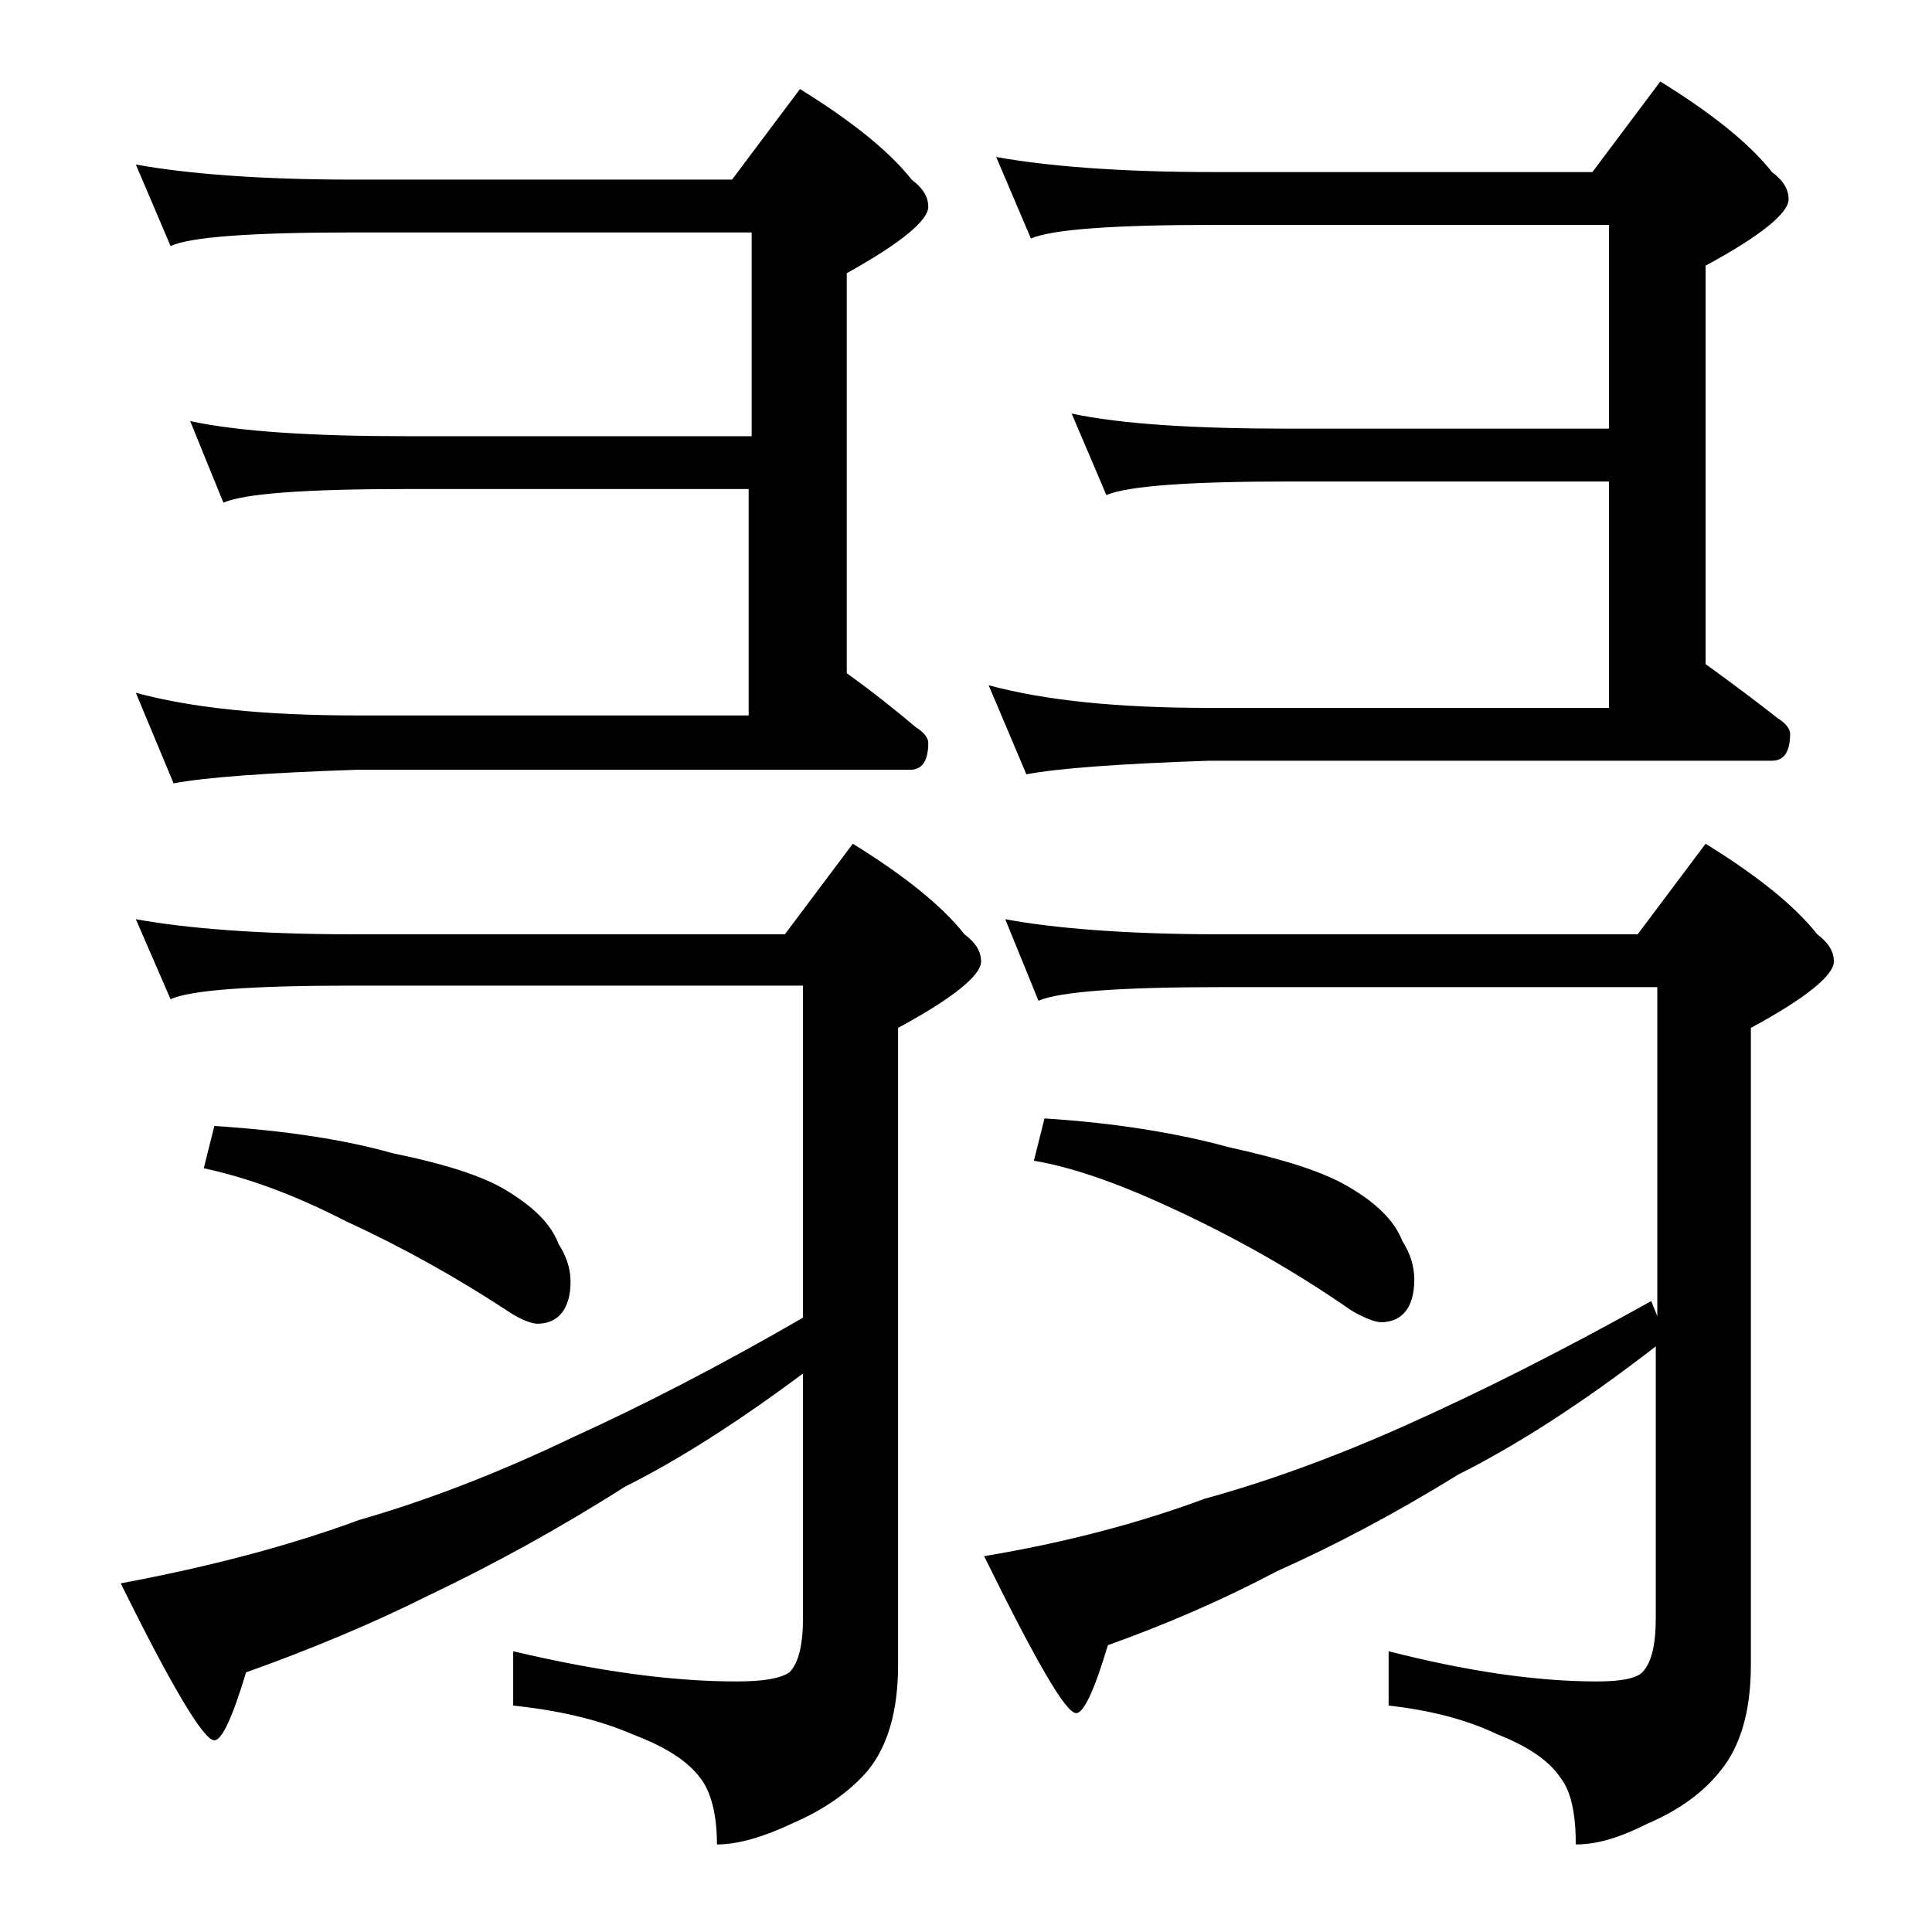
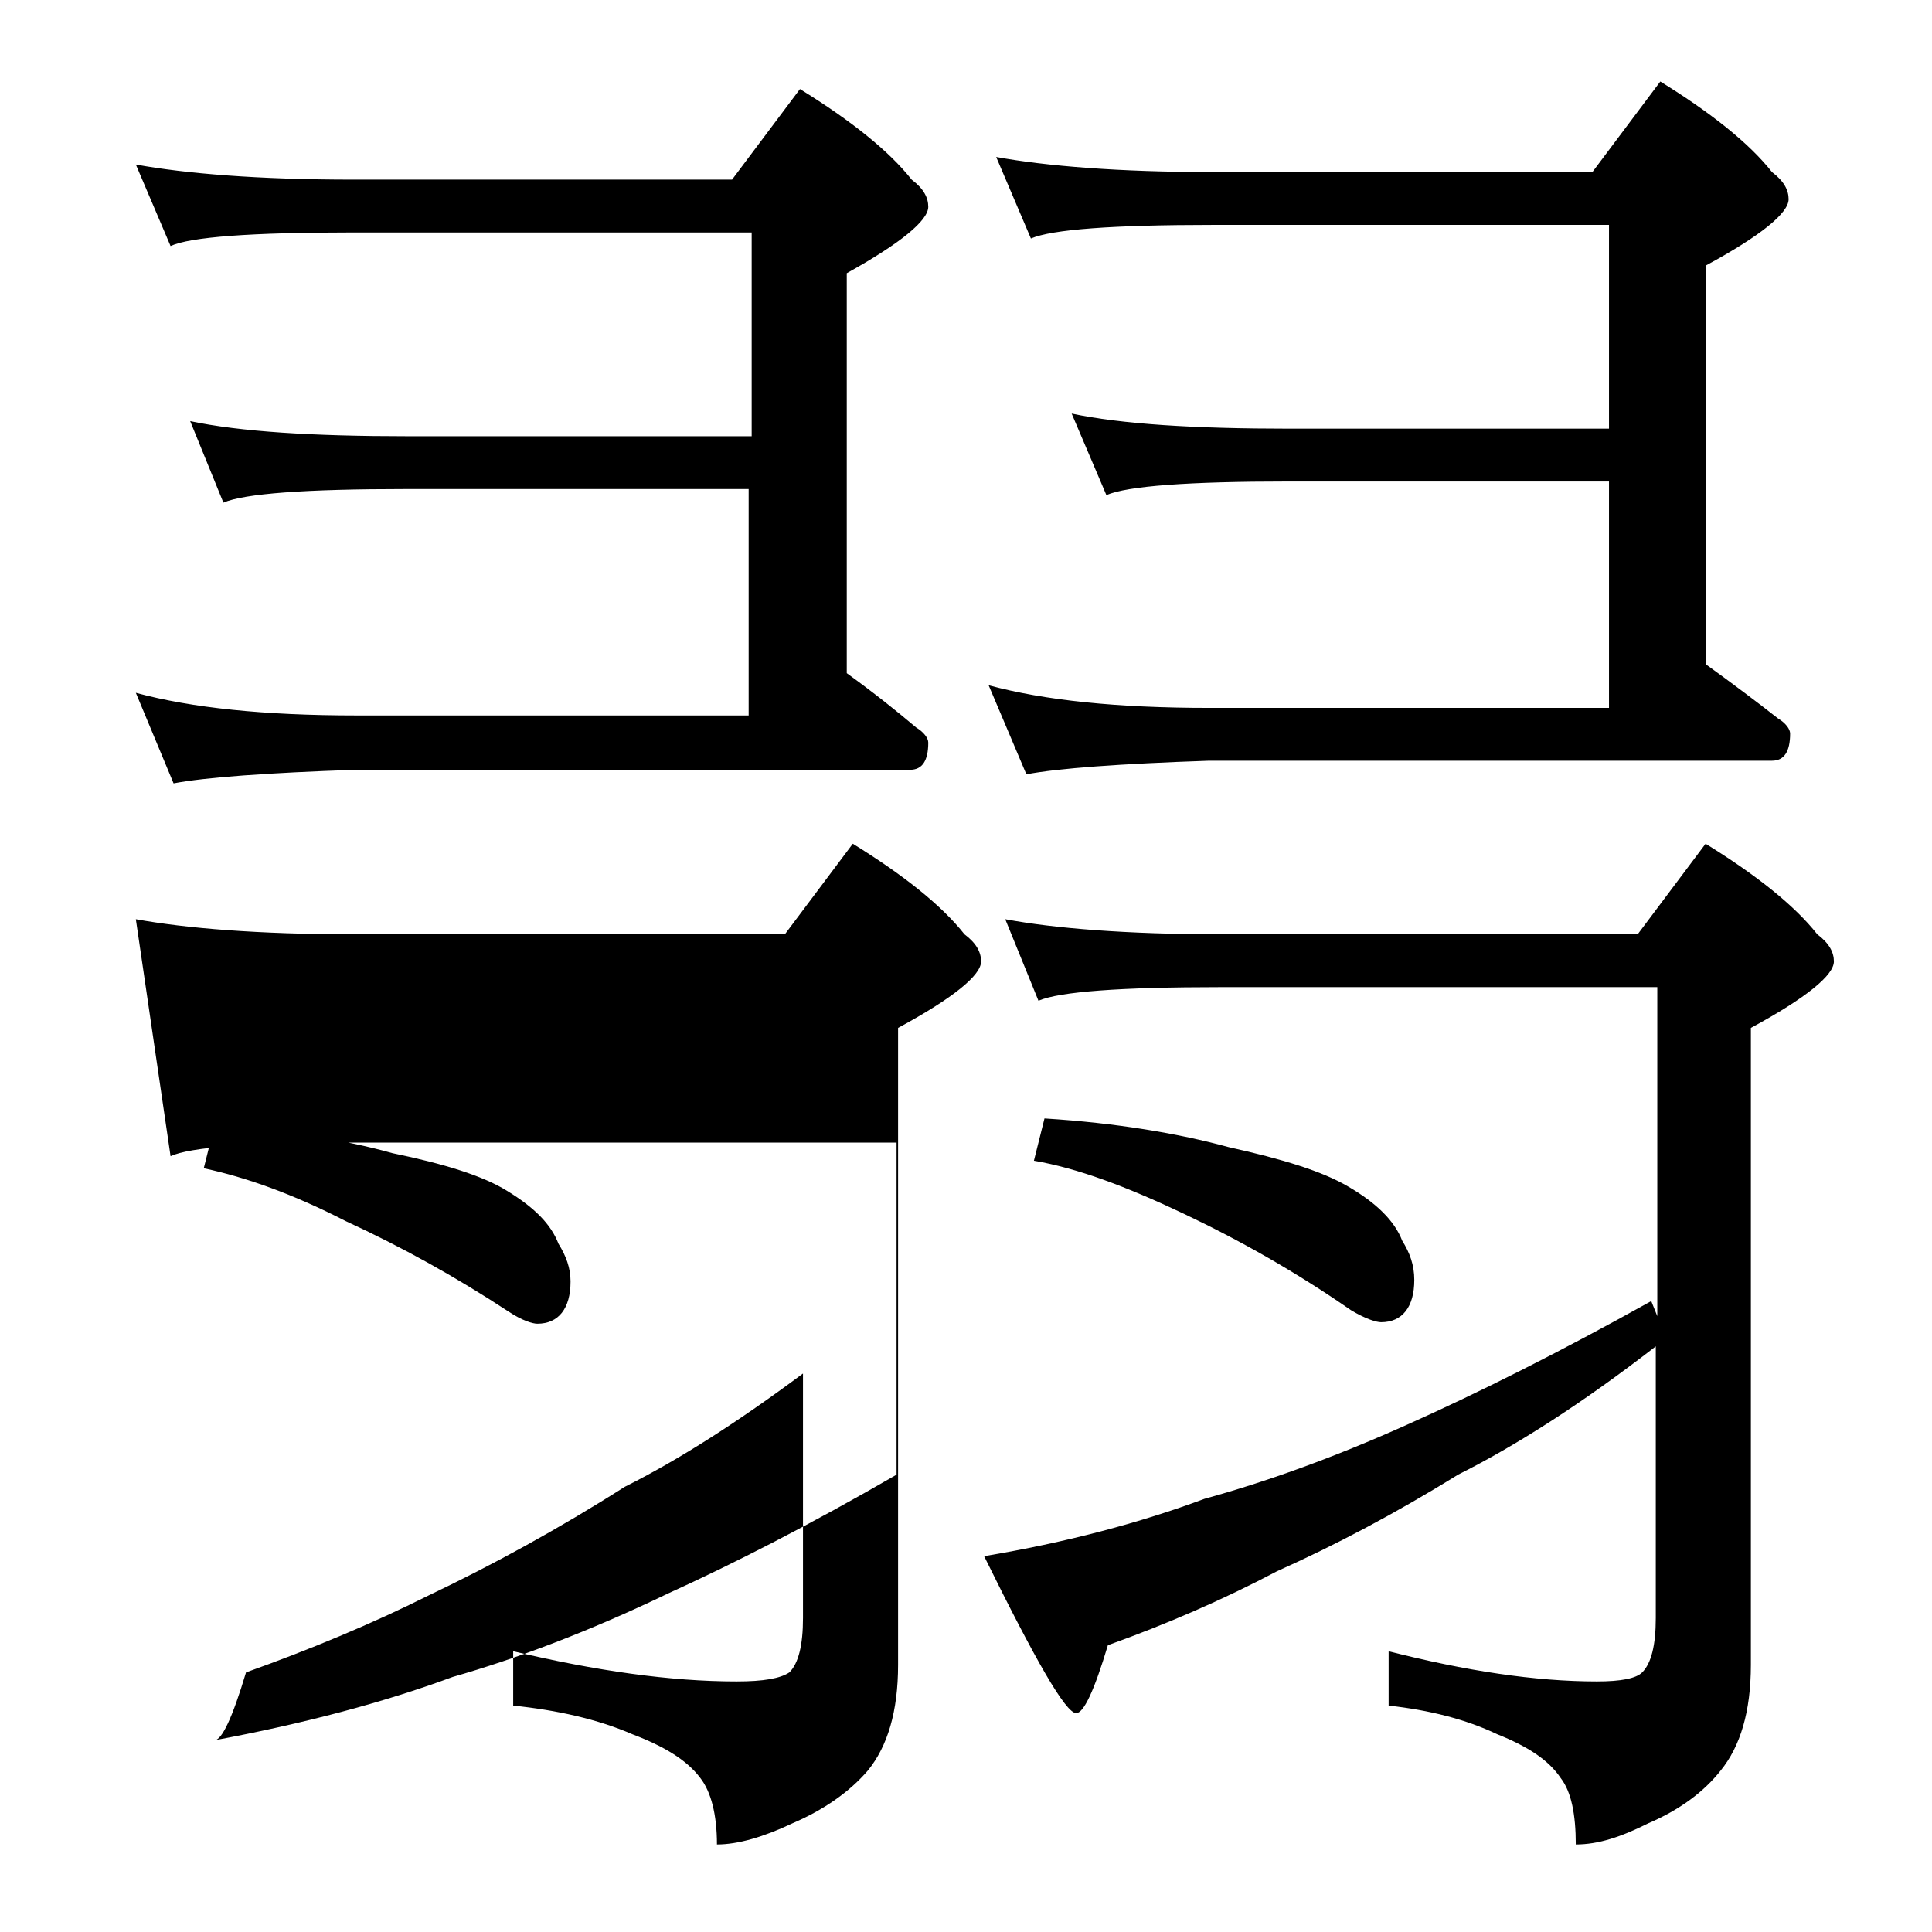
<svg xmlns="http://www.w3.org/2000/svg" version="1.1" id="Layer_1" x="0px" y="0px" viewBox="0 0 128 128" enable-background="new 0 0 128 128" xml:space="preserve">
-   <path d="M23.4,61.9H52l4.5-6c3.4,2.1,5.9,4.1,7.4,6c0.8,0.6,1.1,1.2,1.1,1.8c0,0.9-1.8,2.4-5.5,4.4v42.2c0,3.1-0.7,5.4-2,7  c-1.2,1.4-2.9,2.6-5,3.5c-1.9,0.9-3.6,1.4-5,1.4c0-2-0.4-3.5-1.1-4.4c-0.9-1.2-2.4-2.1-4.5-2.9c-2.3-1-5-1.6-7.9-1.9v-3.6  c5.5,1.3,10.4,2,14.8,2c1.8,0,2.9-0.2,3.5-0.6c0.6-0.6,0.9-1.8,0.9-3.6V91c-4.3,3.2-8.2,5.7-11.8,7.5c-4.4,2.8-8.8,5.2-13,7.2  c-3.8,1.9-7.9,3.6-12.1,5.1c-0.9,3-1.6,4.5-2.1,4.5c-0.7,0-2.8-3.5-6.2-10.4c5.9-1.1,11.2-2.5,15.8-4.2c4.2-1.2,9-3,14.2-5.5  c4.4-2,9.5-4.6,15.2-7.9v-22H23.4c-6.8,0-10.8,0.3-12.1,0.9L9,60.9C12.3,61.5,17.1,61.9,23.4,61.9z M23.4,11.9h25.1l4.5-6  c3.4,2.1,5.9,4.1,7.4,6c0.8,0.6,1.1,1.2,1.1,1.8c0,0.9-1.8,2.4-5.4,4.4v26.5c1.8,1.3,3.3,2.5,4.6,3.6c0.5,0.3,0.8,0.7,0.8,1  c0,1.2-0.4,1.8-1.2,1.8H23.6c-5.9,0.2-10,0.5-12.1,0.9L9,45.9c3.7,1,8.5,1.5,14.6,1.5h26v-15H26.9c-6.7,0-10.7,0.3-12.1,0.9  l-2.2-5.4c3.3,0.7,8.1,1,14.4,1h22.8V15.4H23.4c-6.8,0-10.8,0.3-12.1,0.9L9,10.9C12.3,11.5,17.1,11.9,23.4,11.9z M14.2,74.6  c4.7,0.3,8.6,0.9,11.8,1.8c3.4,0.7,6,1.5,7.6,2.5c1.8,1.1,2.9,2.2,3.4,3.5c0.5,0.8,0.8,1.6,0.8,2.5c0,1.8-0.8,2.8-2.2,2.8  c-0.3,0-1-0.2-1.9-0.8c-3.5-2.3-7.1-4.3-10.8-6c-3.5-1.8-6.6-2.9-9.4-3.5L14.2,74.6z M80.9,61.9h27.6l4.5-6c3.4,2.1,5.9,4.1,7.4,6  c0.8,0.6,1.1,1.2,1.1,1.8c0,0.9-1.8,2.4-5.5,4.4v42.2c0,3.1-0.7,5.4-2,7c-1.1,1.4-2.7,2.6-4.8,3.5c-1.8,0.9-3.3,1.4-4.8,1.4  c0-2-0.3-3.5-1-4.4c-0.8-1.2-2.2-2.1-4.2-2.9c-2.1-1-4.5-1.6-7.2-1.9v-3.6c5.1,1.3,9.7,2,13.8,2c1.6,0,2.6-0.2,3-0.6  c0.6-0.6,0.9-1.8,0.9-3.6v-18c-4.9,3.8-9.3,6.6-13.1,8.5c-4.2,2.6-8.2,4.7-12,6.4c-3.6,1.9-7.3,3.5-11.2,4.9c-0.9,3-1.6,4.5-2.1,4.5  c-0.7,0-2.7-3.5-6.1-10.4c5.4-0.9,10.3-2.2,14.6-3.8c4-1.1,8.5-2.7,13.4-4.9c4.7-2.1,10.1-4.8,16.2-8.2l0.4,1V65.4H80.9  c-6.7,0-10.7,0.3-12.1,0.9l-2.2-5.4C69.8,61.5,74.6,61.9,80.9,61.9z M80.4,11.4h25.1l4.5-6c3.4,2.1,5.9,4.1,7.4,6  c0.8,0.6,1.1,1.2,1.1,1.8c0,0.9-1.8,2.4-5.5,4.4V44c1.8,1.3,3.4,2.5,4.8,3.6c0.5,0.3,0.8,0.7,0.8,1c0,1.2-0.4,1.8-1.2,1.8H80.1  c-5.9,0.2-10,0.5-12.1,0.9l-2.5-5.9c3.7,1,8.5,1.5,14.6,1.5h26.5v-15H85.4c-6.7,0-10.7,0.3-12.1,0.9L71,27.4c3.3,0.7,8.1,1,14.4,1  h21.2V14.9H80.4c-6.7,0-10.7,0.3-12.1,0.9L66,10.4C69.3,11,74.1,11.4,80.4,11.4z M69.2,74.1c4.8,0.3,8.9,1,12.2,1.9  c3.6,0.8,6.2,1.6,7.9,2.6c1.9,1.1,3.1,2.3,3.6,3.6c0.5,0.8,0.8,1.6,0.8,2.6c0,1.8-0.8,2.8-2.2,2.8c-0.3,0-1-0.2-2-0.8  c-3.6-2.5-7.3-4.6-11.1-6.4c-3.8-1.8-7-3-9.9-3.5L69.2,74.1z" />
+   <path d="M23.4,61.9H52l4.5-6c3.4,2.1,5.9,4.1,7.4,6c0.8,0.6,1.1,1.2,1.1,1.8c0,0.9-1.8,2.4-5.5,4.4v42.2c0,3.1-0.7,5.4-2,7  c-1.2,1.4-2.9,2.6-5,3.5c-1.9,0.9-3.6,1.4-5,1.4c0-2-0.4-3.5-1.1-4.4c-0.9-1.2-2.4-2.1-4.5-2.9c-2.3-1-5-1.6-7.9-1.9v-3.6  c5.5,1.3,10.4,2,14.8,2c1.8,0,2.9-0.2,3.5-0.6c0.6-0.6,0.9-1.8,0.9-3.6V91c-4.3,3.2-8.2,5.7-11.8,7.5c-4.4,2.8-8.8,5.2-13,7.2  c-3.8,1.9-7.9,3.6-12.1,5.1c-0.9,3-1.6,4.5-2.1,4.5c5.9-1.1,11.2-2.5,15.8-4.2c4.2-1.2,9-3,14.2-5.5  c4.4-2,9.5-4.6,15.2-7.9v-22H23.4c-6.8,0-10.8,0.3-12.1,0.9L9,60.9C12.3,61.5,17.1,61.9,23.4,61.9z M23.4,11.9h25.1l4.5-6  c3.4,2.1,5.9,4.1,7.4,6c0.8,0.6,1.1,1.2,1.1,1.8c0,0.9-1.8,2.4-5.4,4.4v26.5c1.8,1.3,3.3,2.5,4.6,3.6c0.5,0.3,0.8,0.7,0.8,1  c0,1.2-0.4,1.8-1.2,1.8H23.6c-5.9,0.2-10,0.5-12.1,0.9L9,45.9c3.7,1,8.5,1.5,14.6,1.5h26v-15H26.9c-6.7,0-10.7,0.3-12.1,0.9  l-2.2-5.4c3.3,0.7,8.1,1,14.4,1h22.8V15.4H23.4c-6.8,0-10.8,0.3-12.1,0.9L9,10.9C12.3,11.5,17.1,11.9,23.4,11.9z M14.2,74.6  c4.7,0.3,8.6,0.9,11.8,1.8c3.4,0.7,6,1.5,7.6,2.5c1.8,1.1,2.9,2.2,3.4,3.5c0.5,0.8,0.8,1.6,0.8,2.5c0,1.8-0.8,2.8-2.2,2.8  c-0.3,0-1-0.2-1.9-0.8c-3.5-2.3-7.1-4.3-10.8-6c-3.5-1.8-6.6-2.9-9.4-3.5L14.2,74.6z M80.9,61.9h27.6l4.5-6c3.4,2.1,5.9,4.1,7.4,6  c0.8,0.6,1.1,1.2,1.1,1.8c0,0.9-1.8,2.4-5.5,4.4v42.2c0,3.1-0.7,5.4-2,7c-1.1,1.4-2.7,2.6-4.8,3.5c-1.8,0.9-3.3,1.4-4.8,1.4  c0-2-0.3-3.5-1-4.4c-0.8-1.2-2.2-2.1-4.2-2.9c-2.1-1-4.5-1.6-7.2-1.9v-3.6c5.1,1.3,9.7,2,13.8,2c1.6,0,2.6-0.2,3-0.6  c0.6-0.6,0.9-1.8,0.9-3.6v-18c-4.9,3.8-9.3,6.6-13.1,8.5c-4.2,2.6-8.2,4.7-12,6.4c-3.6,1.9-7.3,3.5-11.2,4.9c-0.9,3-1.6,4.5-2.1,4.5  c-0.7,0-2.7-3.5-6.1-10.4c5.4-0.9,10.3-2.2,14.6-3.8c4-1.1,8.5-2.7,13.4-4.9c4.7-2.1,10.1-4.8,16.2-8.2l0.4,1V65.4H80.9  c-6.7,0-10.7,0.3-12.1,0.9l-2.2-5.4C69.8,61.5,74.6,61.9,80.9,61.9z M80.4,11.4h25.1l4.5-6c3.4,2.1,5.9,4.1,7.4,6  c0.8,0.6,1.1,1.2,1.1,1.8c0,0.9-1.8,2.4-5.5,4.4V44c1.8,1.3,3.4,2.5,4.8,3.6c0.5,0.3,0.8,0.7,0.8,1c0,1.2-0.4,1.8-1.2,1.8H80.1  c-5.9,0.2-10,0.5-12.1,0.9l-2.5-5.9c3.7,1,8.5,1.5,14.6,1.5h26.5v-15H85.4c-6.7,0-10.7,0.3-12.1,0.9L71,27.4c3.3,0.7,8.1,1,14.4,1  h21.2V14.9H80.4c-6.7,0-10.7,0.3-12.1,0.9L66,10.4C69.3,11,74.1,11.4,80.4,11.4z M69.2,74.1c4.8,0.3,8.9,1,12.2,1.9  c3.6,0.8,6.2,1.6,7.9,2.6c1.9,1.1,3.1,2.3,3.6,3.6c0.5,0.8,0.8,1.6,0.8,2.6c0,1.8-0.8,2.8-2.2,2.8c-0.3,0-1-0.2-2-0.8  c-3.6-2.5-7.3-4.6-11.1-6.4c-3.8-1.8-7-3-9.9-3.5L69.2,74.1z" />
</svg>